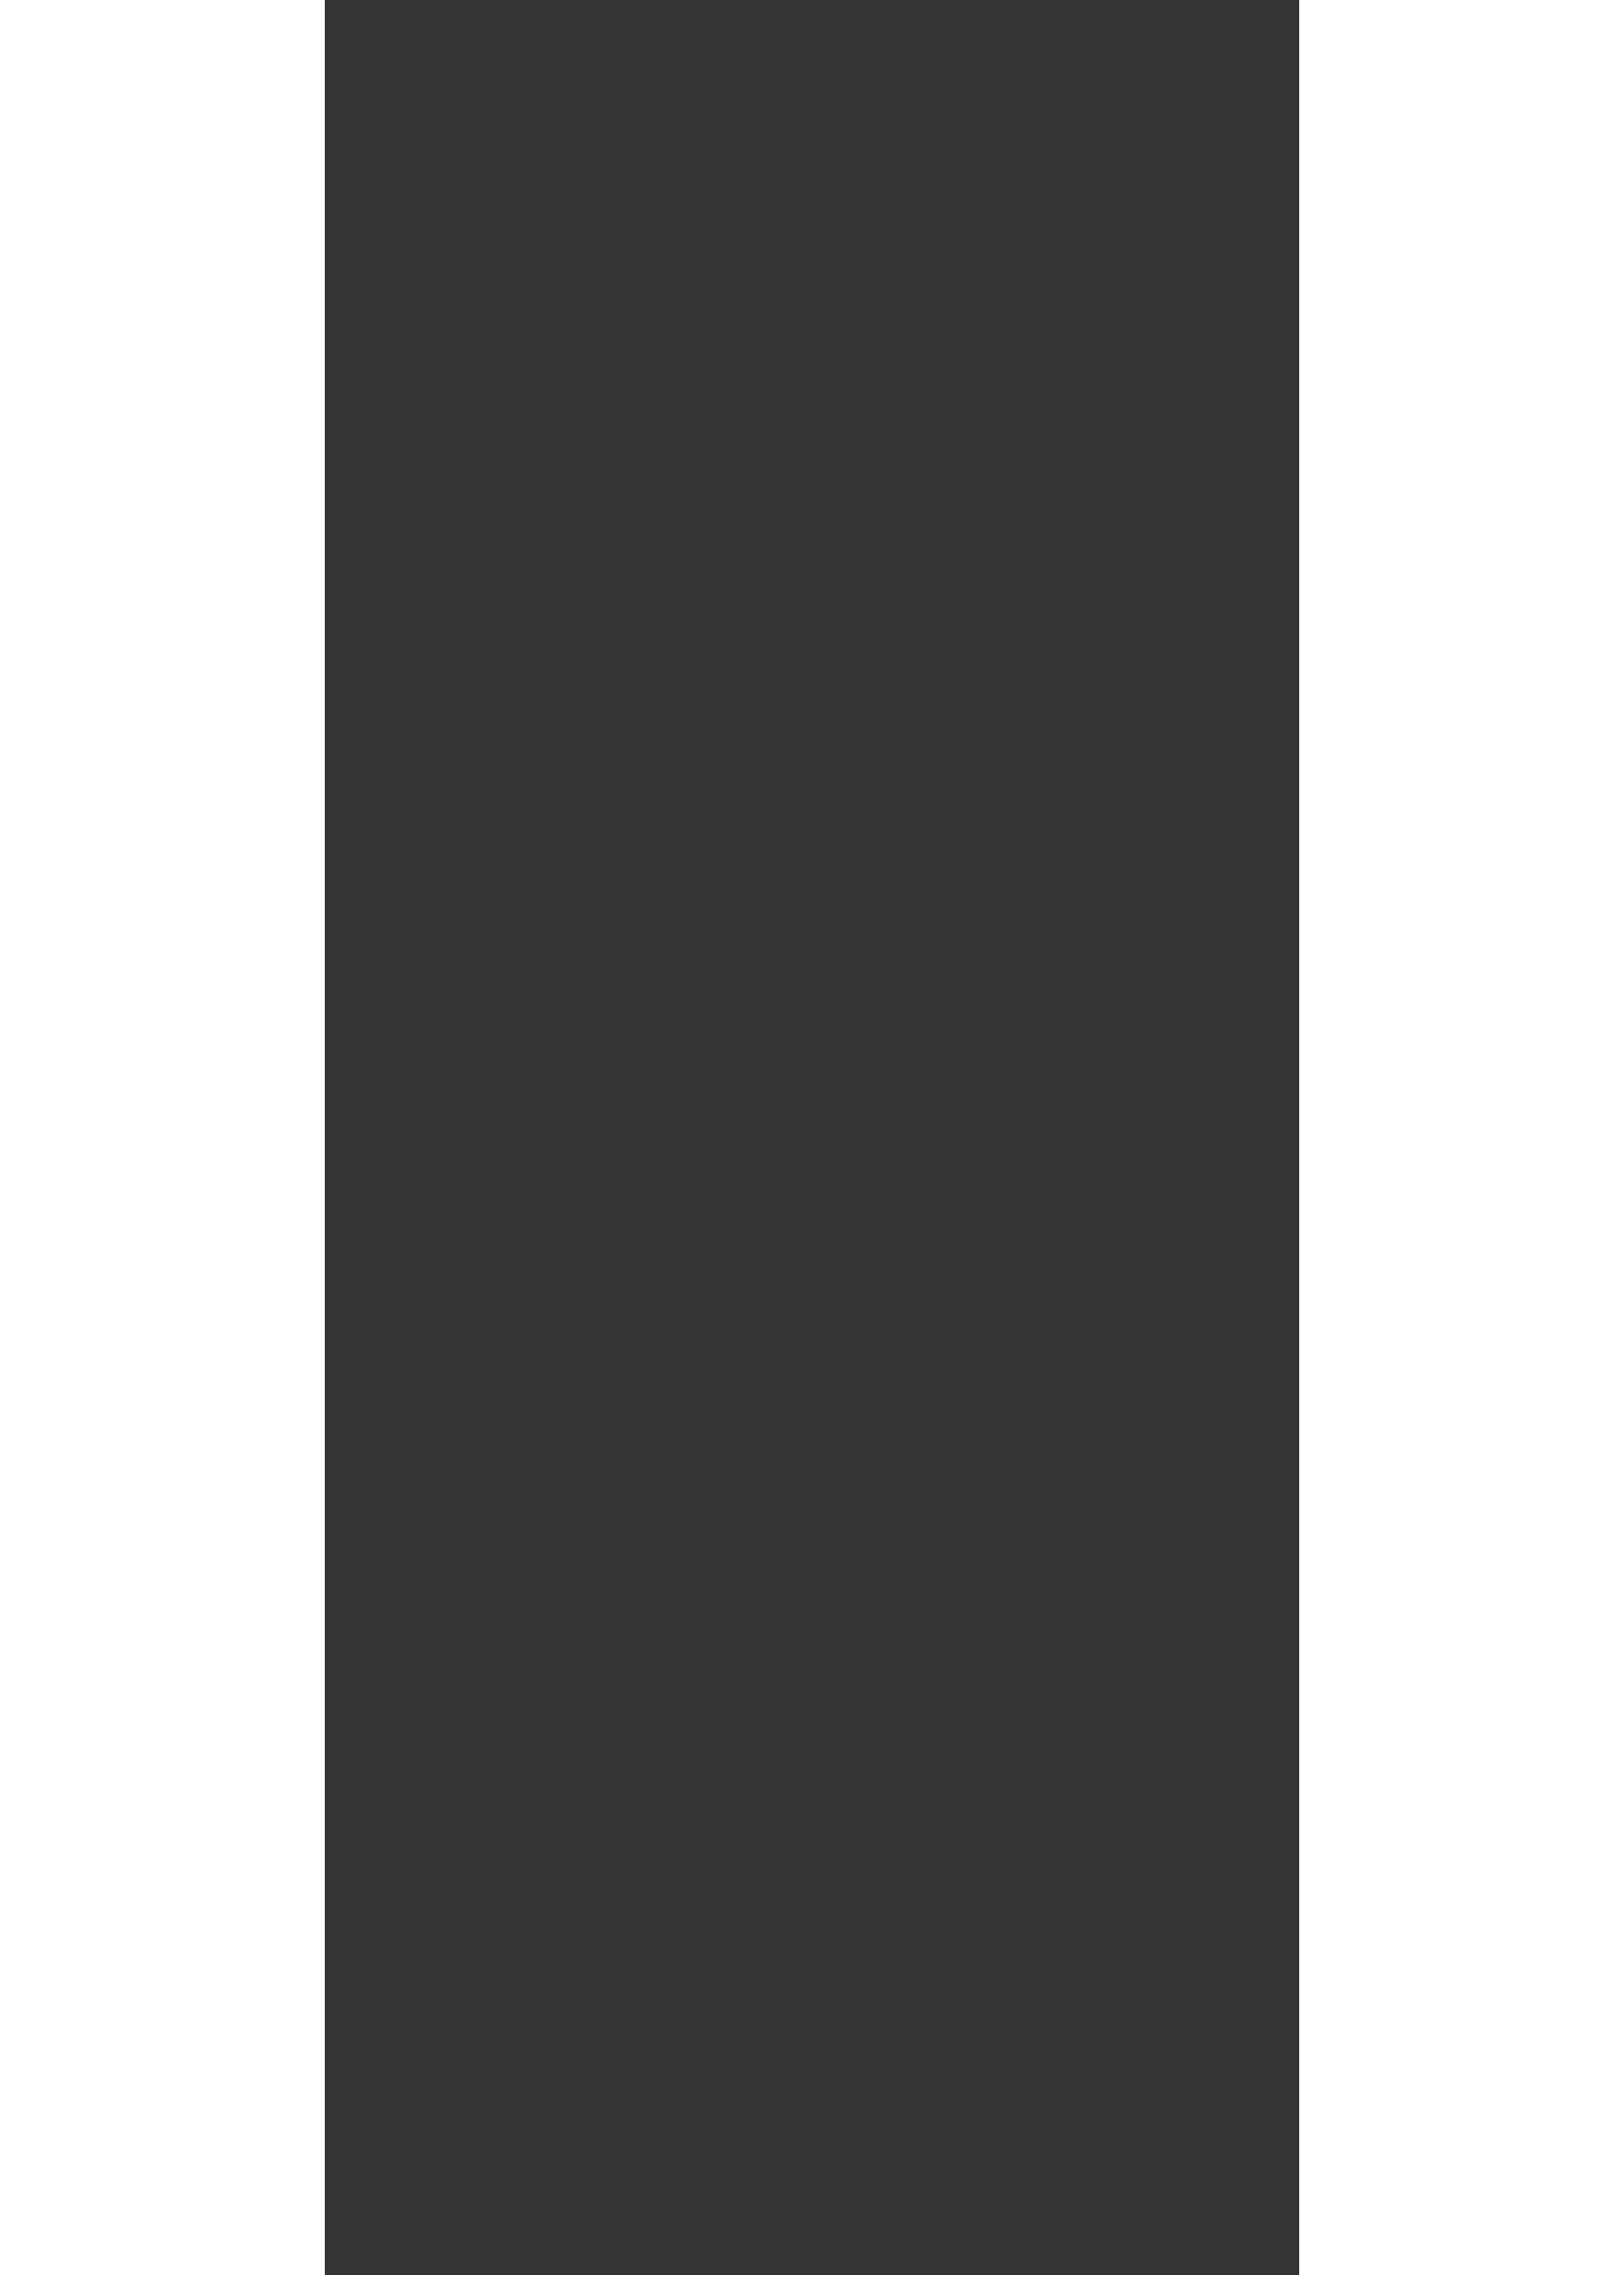
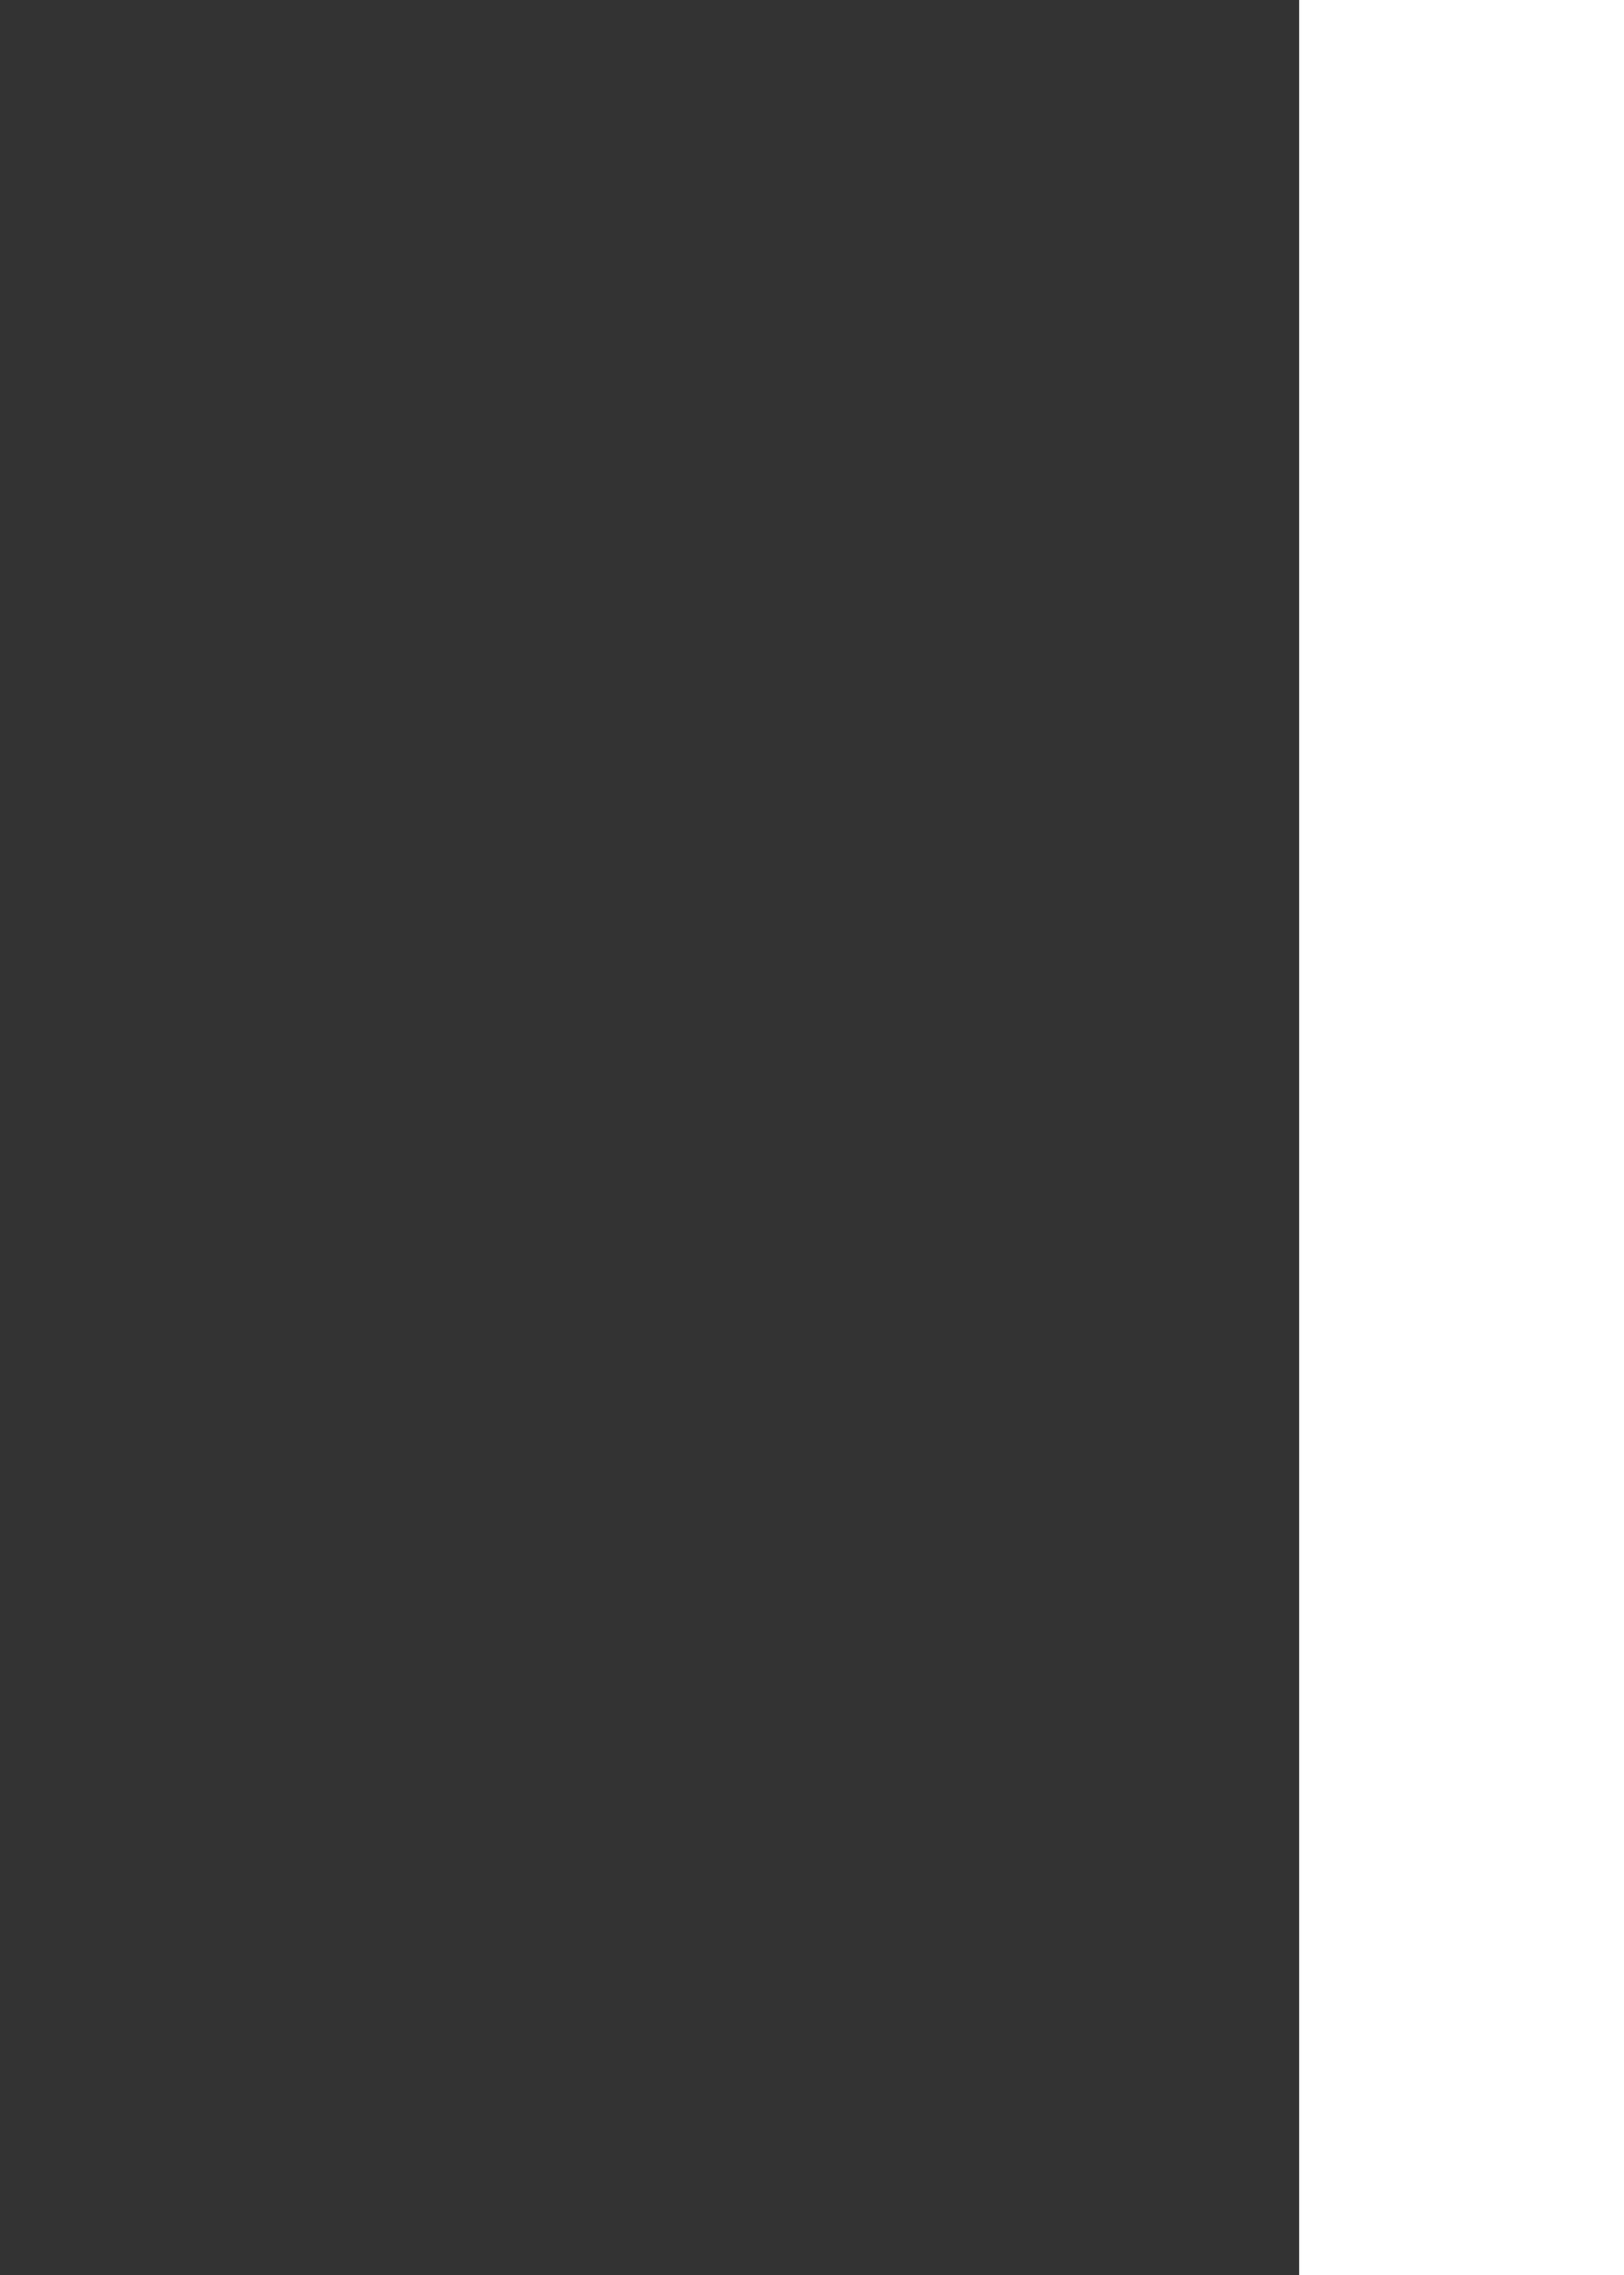
<svg xmlns="http://www.w3.org/2000/svg" width="10" height="14" viewBox="0 0 10 14" fill="none">
  <rect x="0" y="0" width="10" height="14" fill="#333333" stroke="none" />
-   <path fill-rule="evenodd" clip-rule="evenodd" d="M-6.11966e-07 14L0 -8.74238e-08L2 0L2 14L-6.11966e-07 14Z" fill="#ffffff" />
  <path fill-rule="evenodd" clip-rule="evenodd" d="M8 14L8 -8.74238e-08L10 0L10 14L8 14Z" fill="#ffffff" />
</svg>